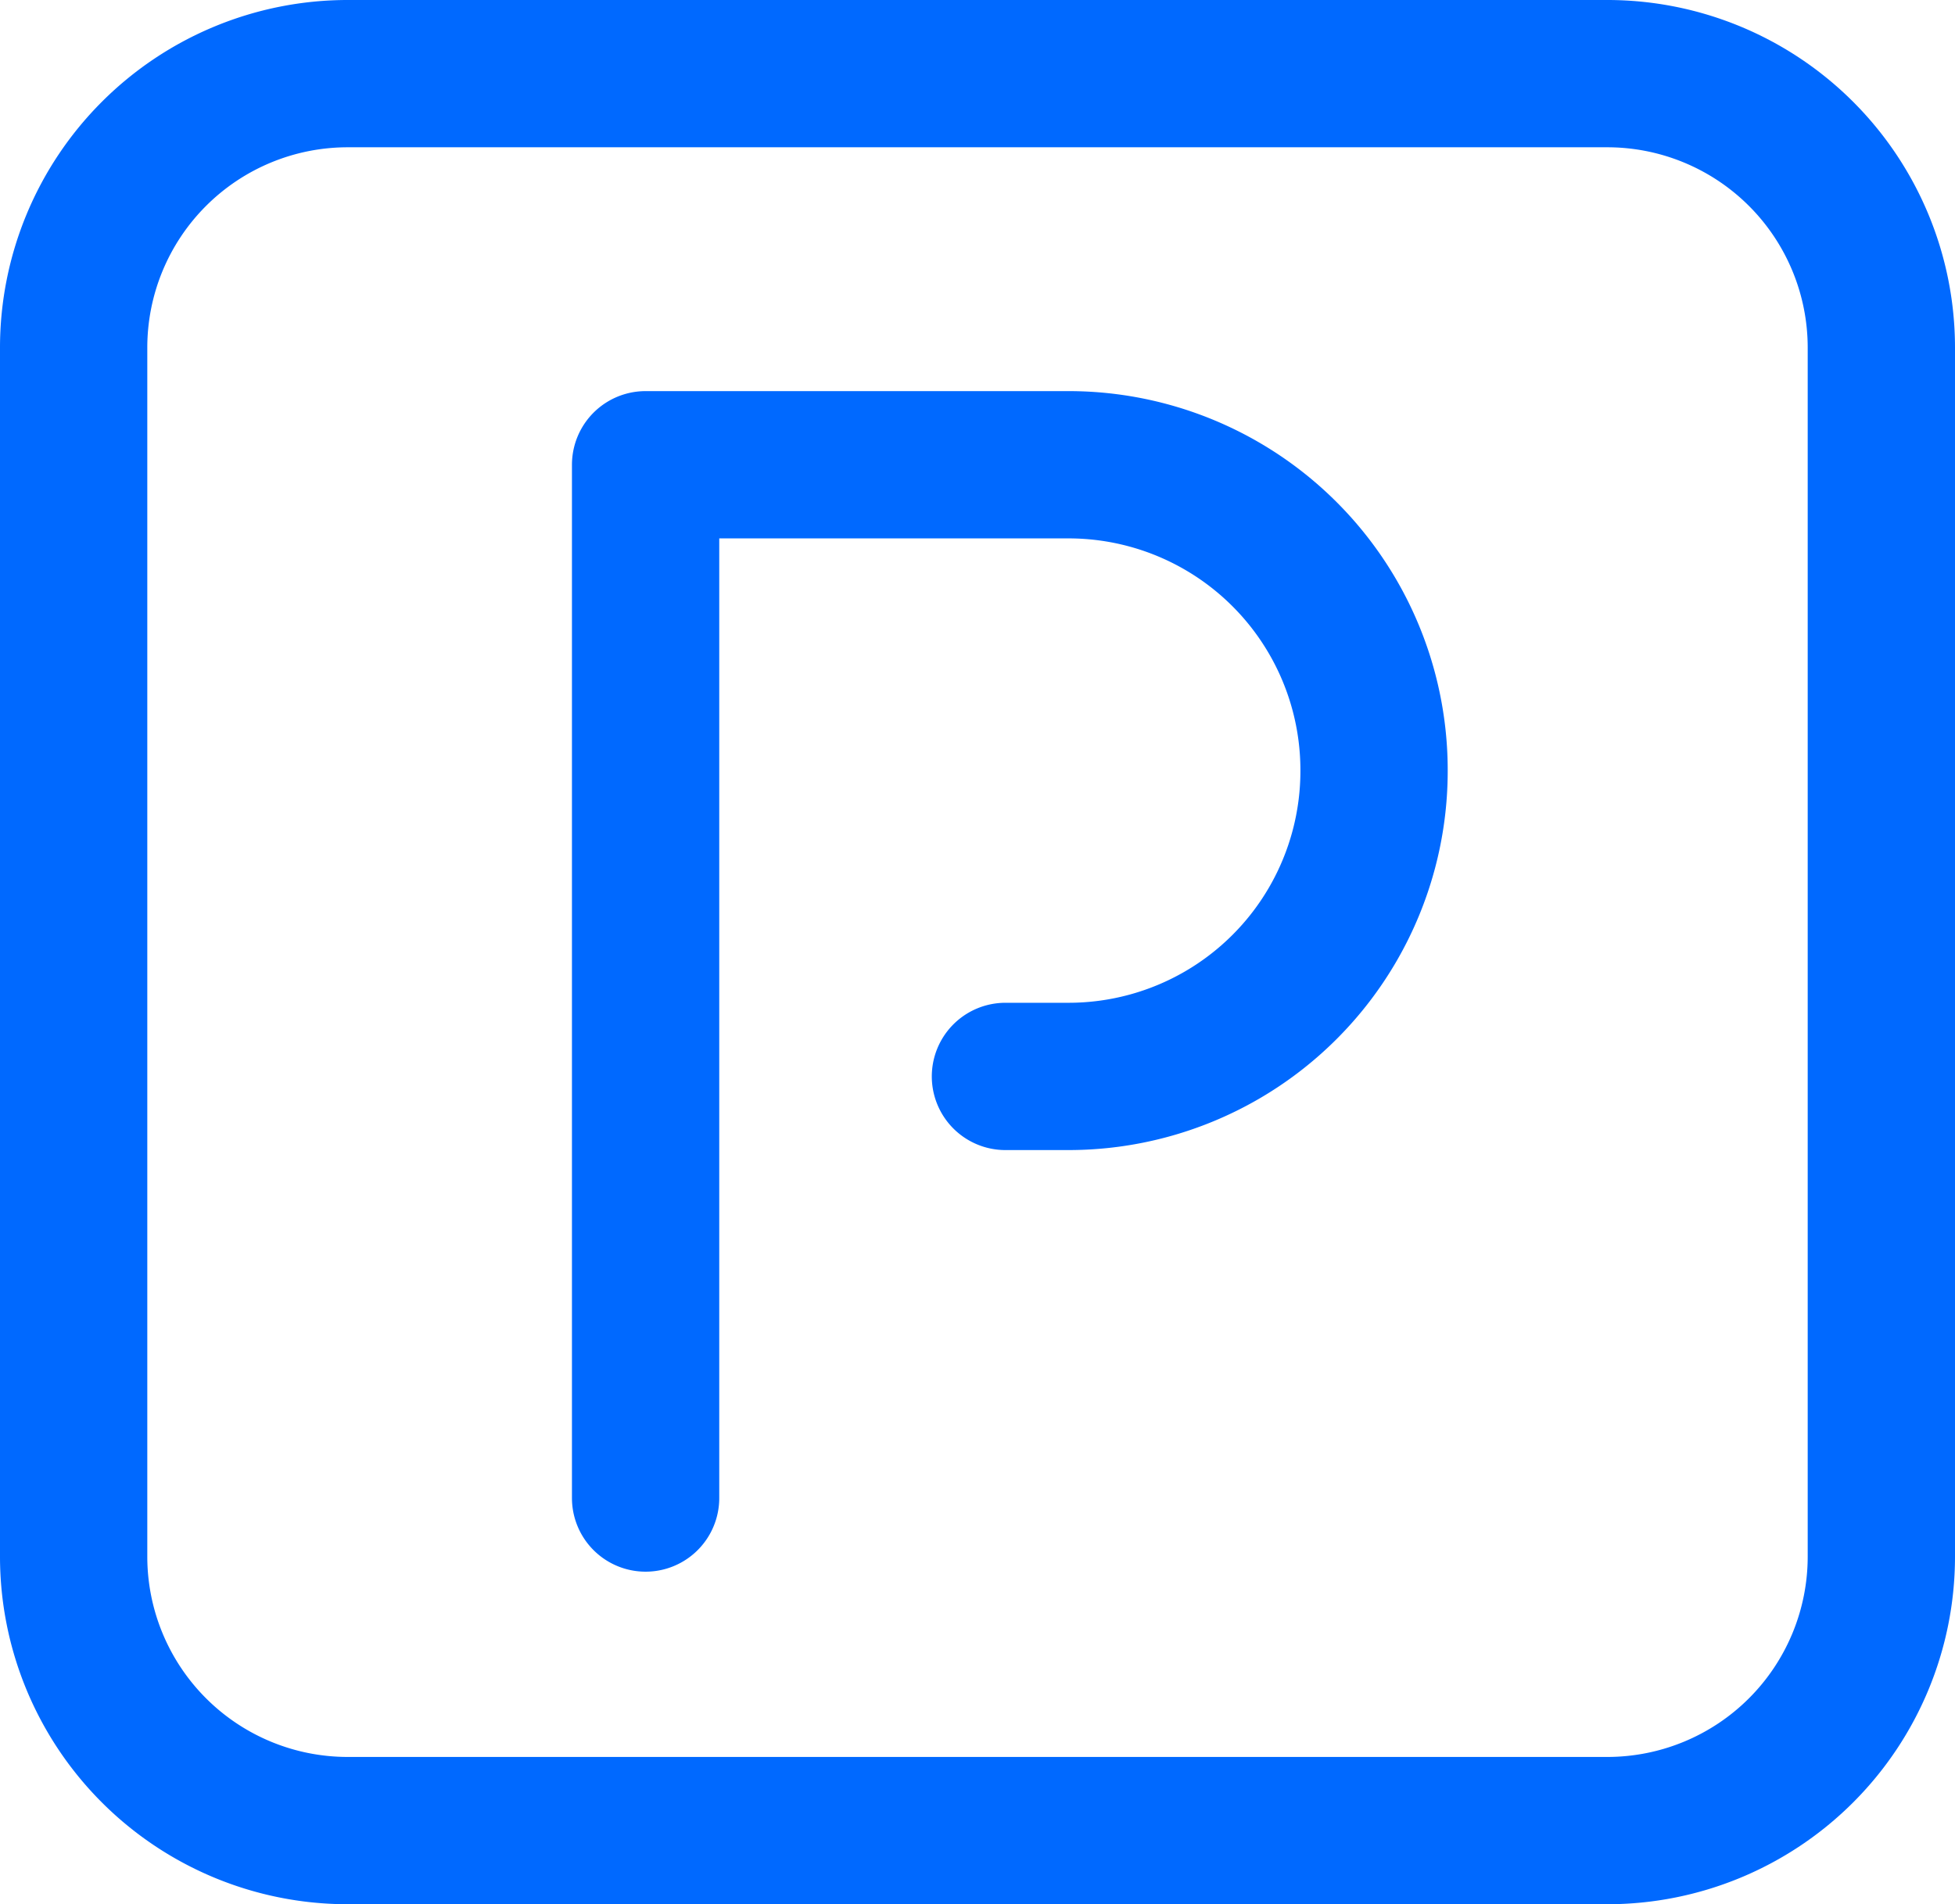
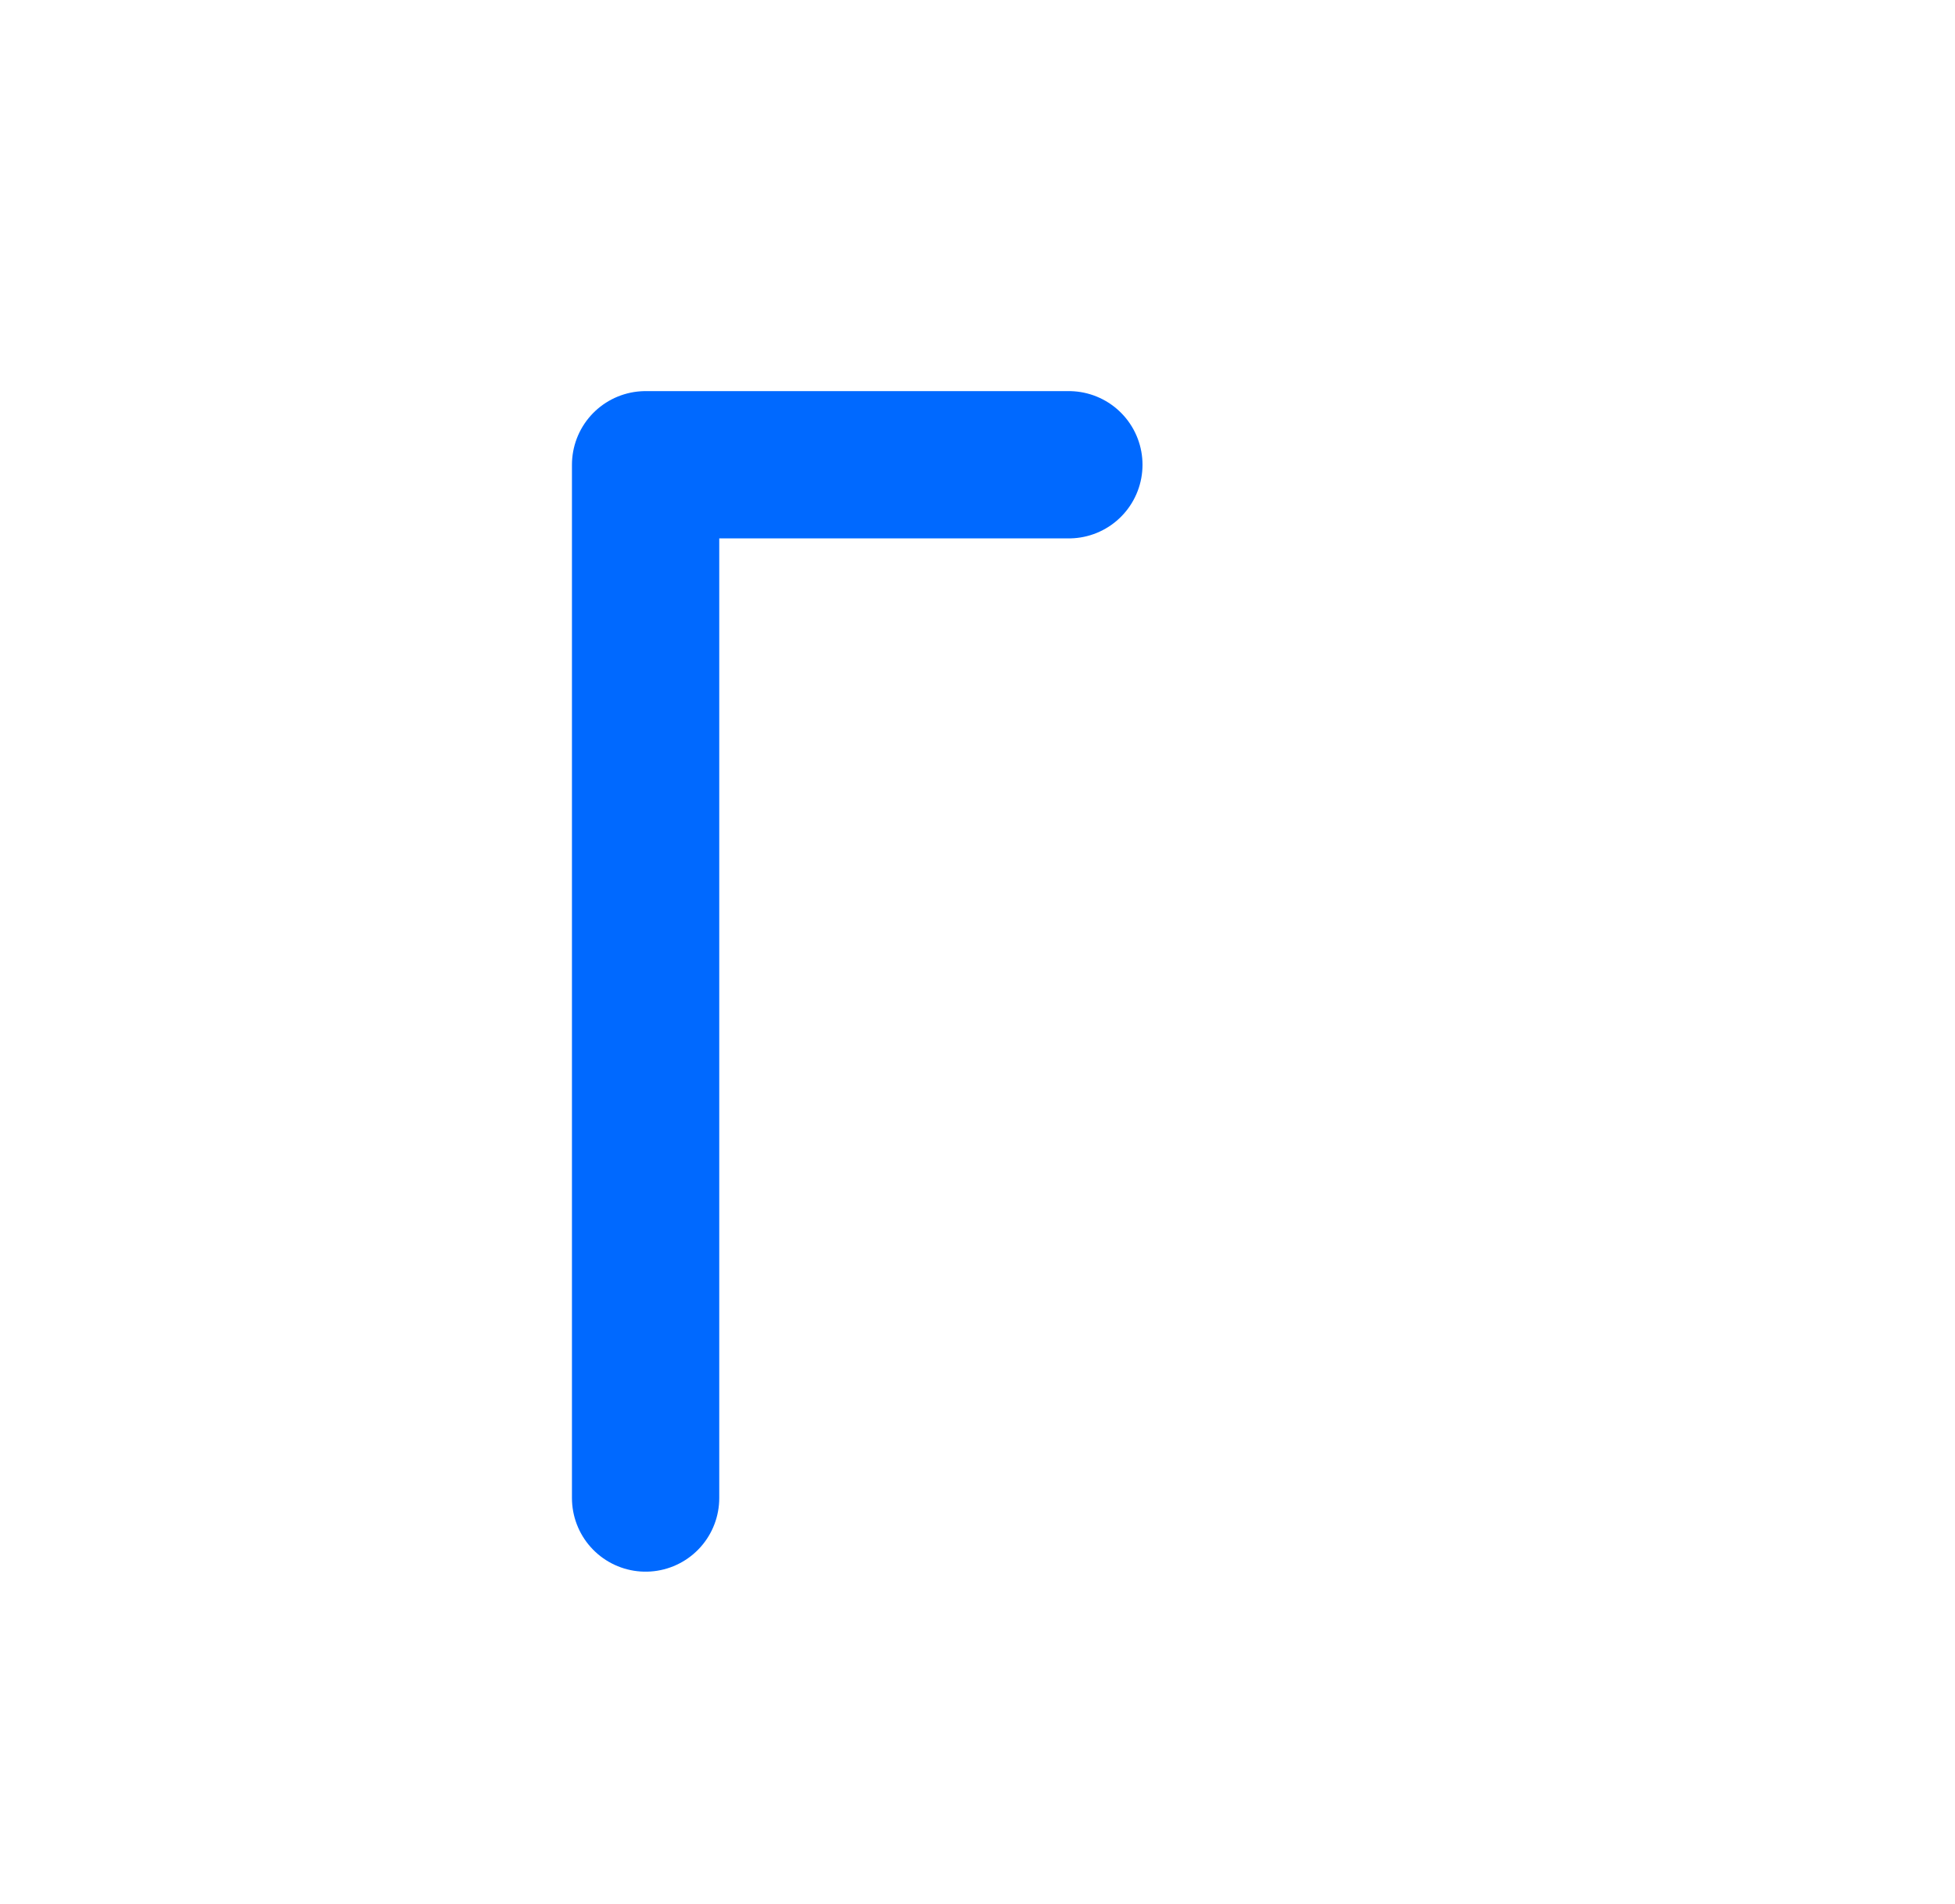
<svg xmlns="http://www.w3.org/2000/svg" width="26.545" height="25.858" viewBox="0 0 26.545 25.858">
  <g id="Raggruppa_10522" data-name="Raggruppa 10522" transform="translate(-632 -1573.256)">
    <g id="Raggruppa_10518" data-name="Raggruppa 10518" transform="translate(633 1574.256)">
-       <path id="Tracciato_11355" data-name="Tracciato 11355" d="M47.527,50.558H30.418A3.721,3.721,0,0,1,26.7,46.84V30.418A3.721,3.721,0,0,1,30.418,26.7H47.527a3.721,3.721,0,0,1,3.718,3.718V46.84A3.721,3.721,0,0,1,47.527,50.558Z" transform="translate(-26.7 -26.7)" fill="none" stroke="#0069ff" stroke-linecap="round" stroke-linejoin="round" stroke-miterlimit="13.333" stroke-width="2" />
      <g id="g1458_1_" transform="translate(7.766 5.311)">
-         <path id="path1460_1_" d="M-21.7,51.531V37.5h5.747a4.148,4.148,0,0,1,4.144,4.153,4.148,4.148,0,0,1-4.144,4.153h-.861" transform="translate(21.7 -37.5)" fill="none" stroke="#0069ff" stroke-linecap="round" stroke-linejoin="round" stroke-miterlimit="13.333" stroke-width="2" />
+         <path id="path1460_1_" d="M-21.7,51.531V37.5h5.747h-.861" transform="translate(21.7 -37.5)" fill="none" stroke="#0069ff" stroke-linecap="round" stroke-linejoin="round" stroke-miterlimit="13.333" stroke-width="2" />
      </g>
    </g>
  </g>
</svg>